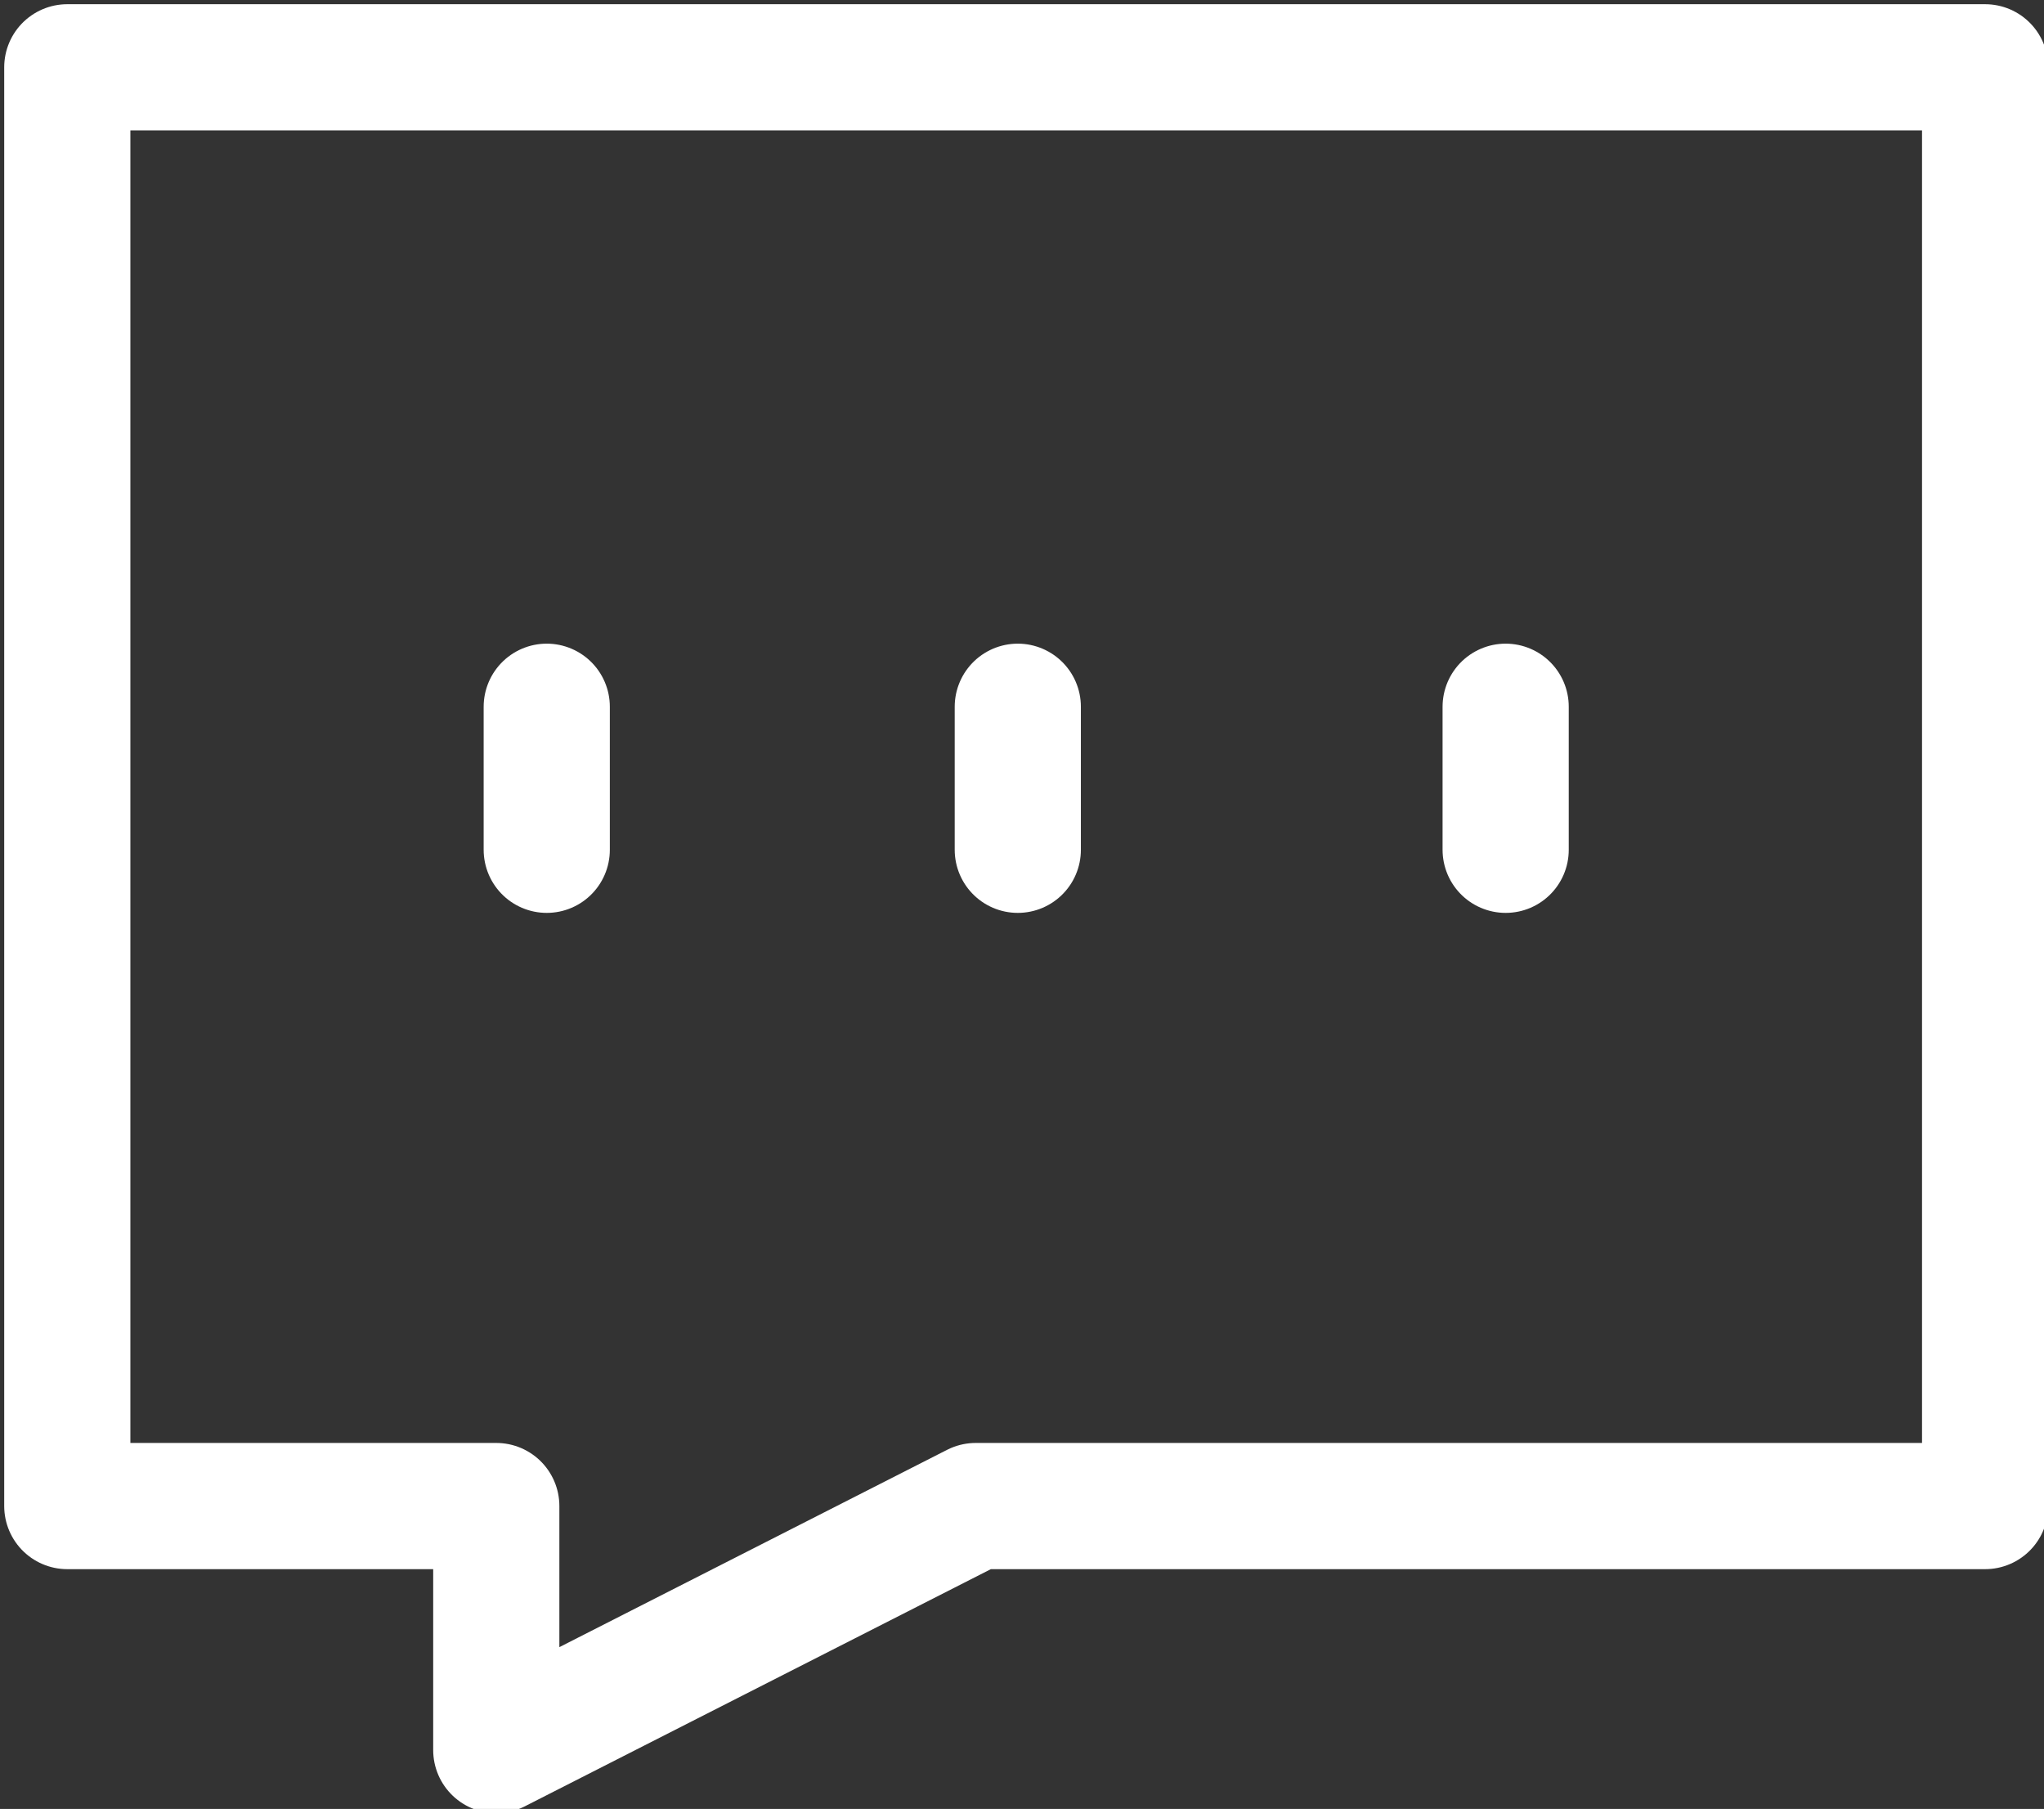
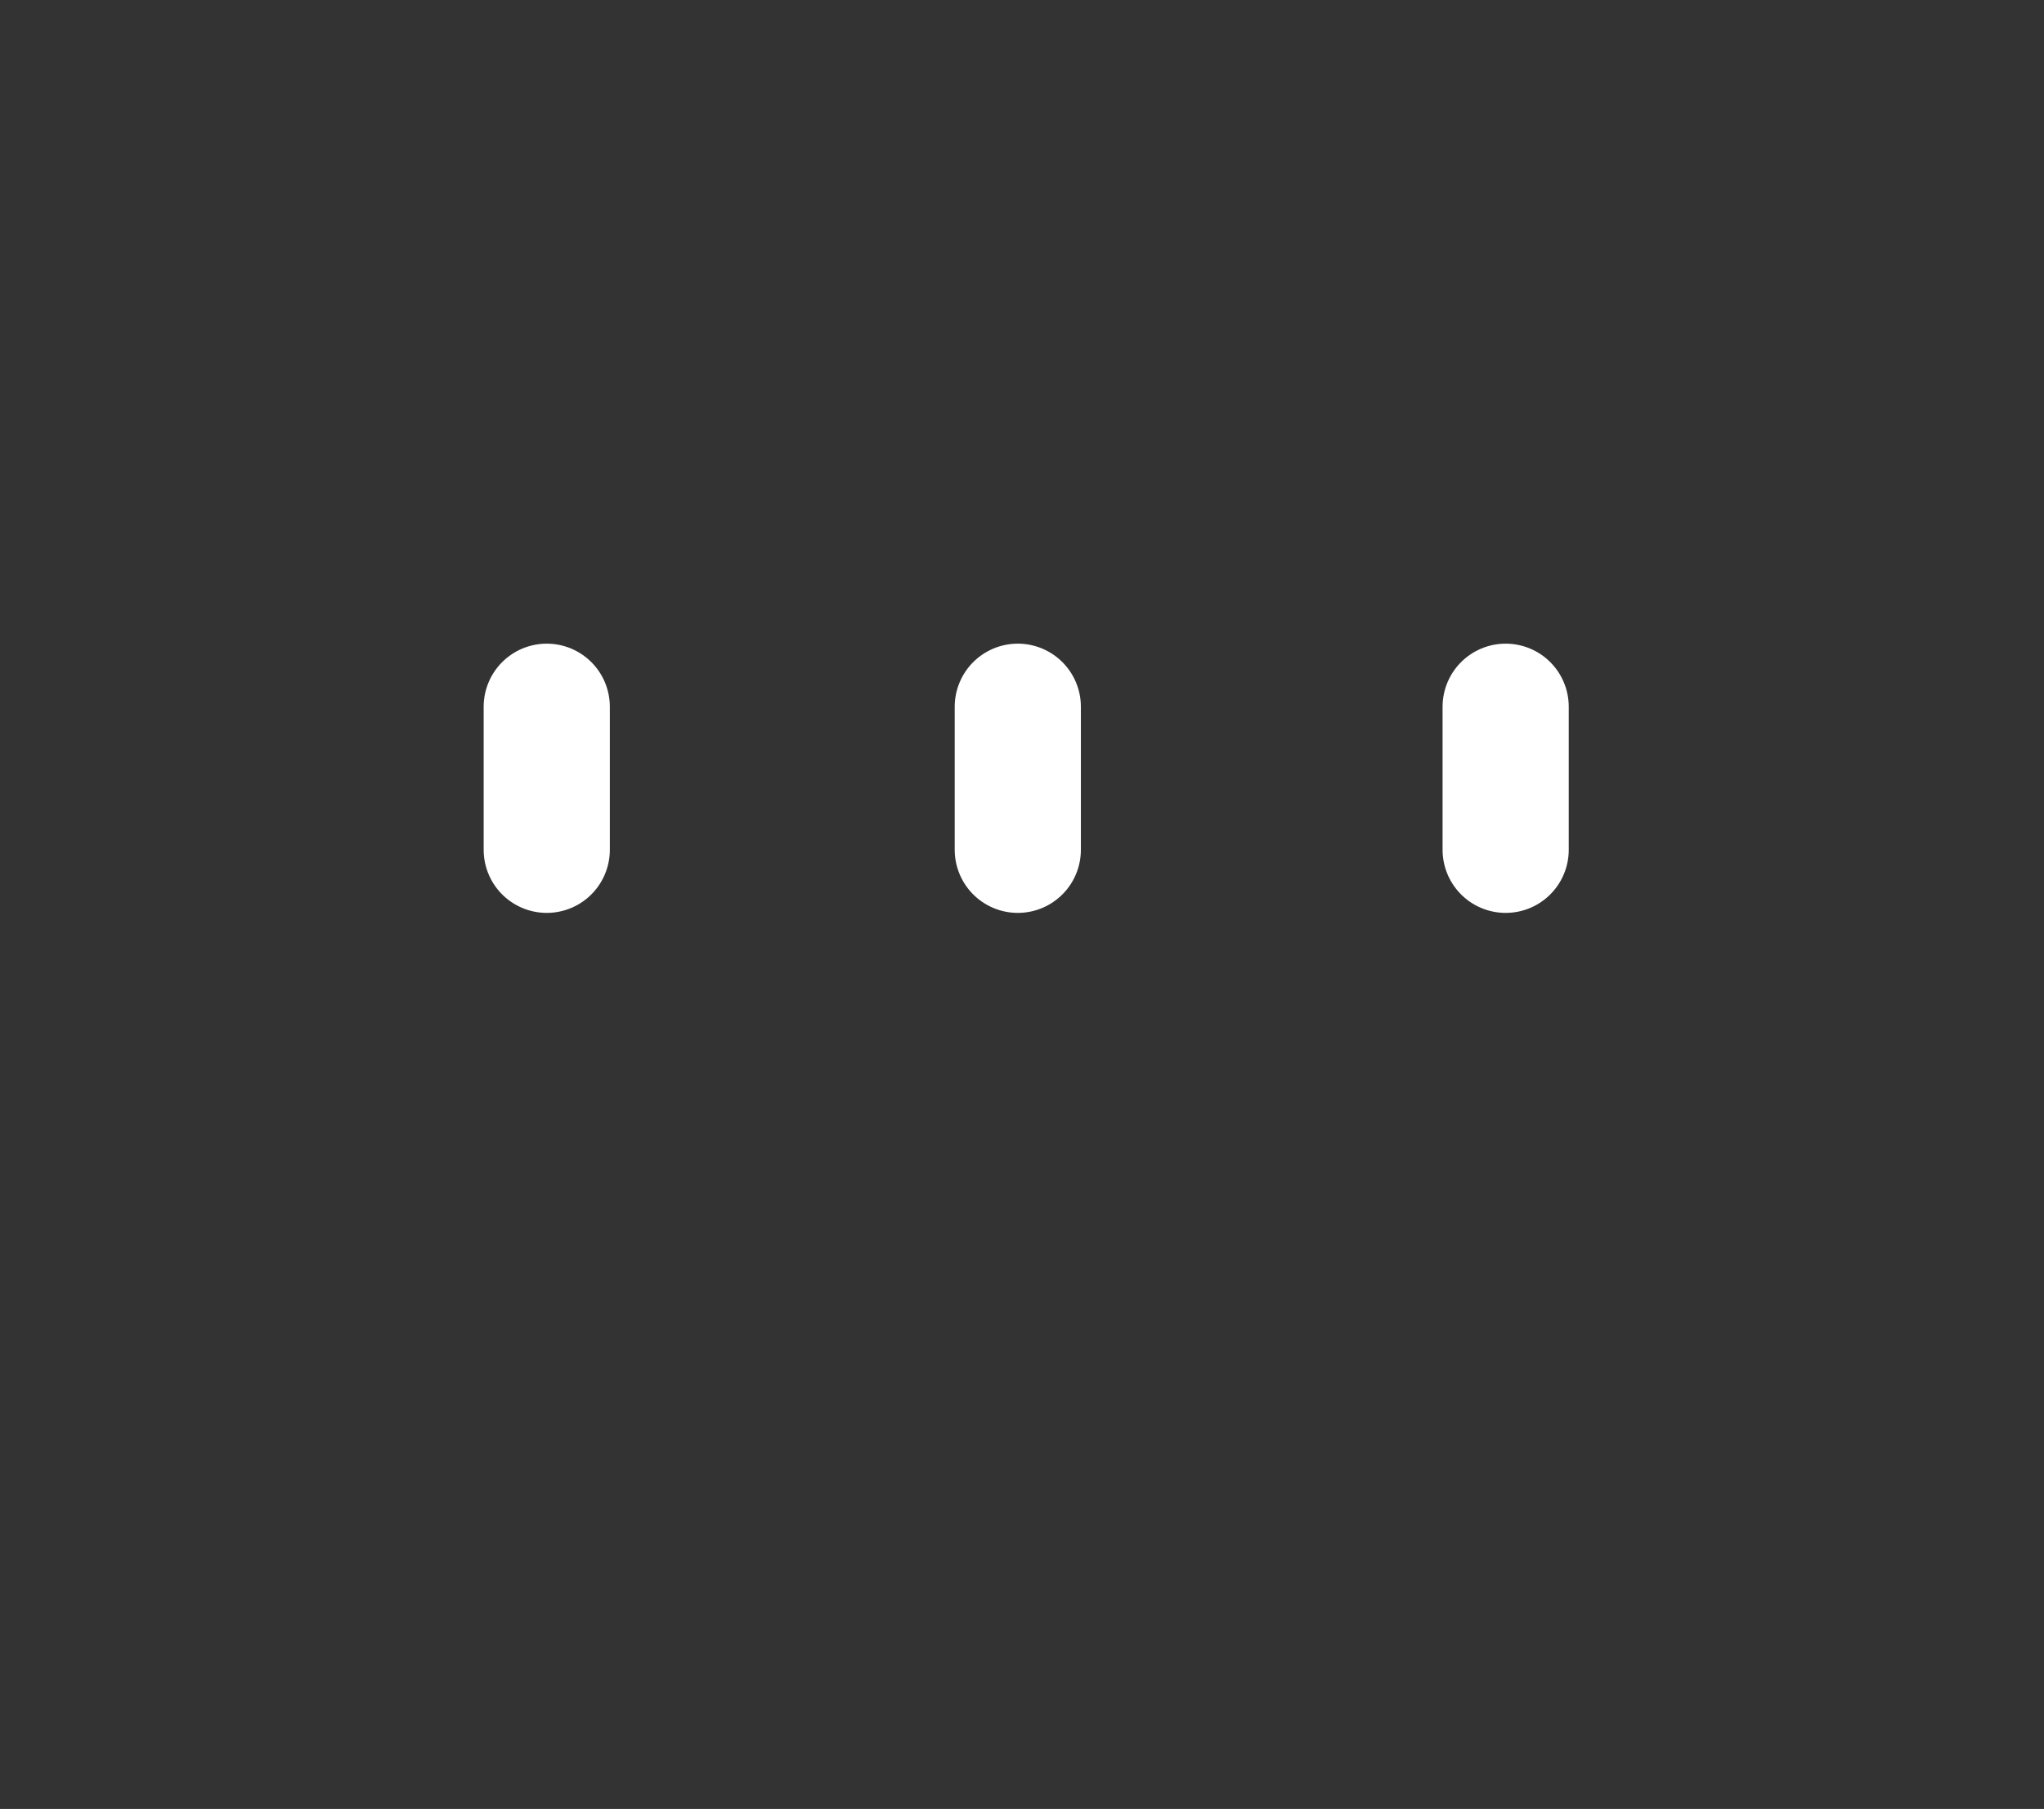
<svg xmlns="http://www.w3.org/2000/svg" version="1.1" id="图层_1" x="0px" y="0px" viewBox="0 0 24.3 21.5" style="enable-background:new 0 0 24.3 21.5;" xml:space="preserve">
  <rect x="0" y="0" width="24.3" height="21.5" fill="#333333" stroke="none" />
  <style type="text/css">
	.st0{fill:none;stroke:#FFFFFF;stroke-width:1.5;stroke-linecap:round;stroke-linejoin:round;stroke-miterlimit:2;}
</style>
-   <path class="st0" d="M23.5,0.8H0.8v17.1h5.1v2.9l5.7-2.9h12V0.8z" />
  <path class="st0" d="M6.5,8.4v1.7" />
  <path class="st0" d="M12.1,8.4v1.7" />
  <path class="st0" d="M17.9,8.4v1.7" />
</svg>